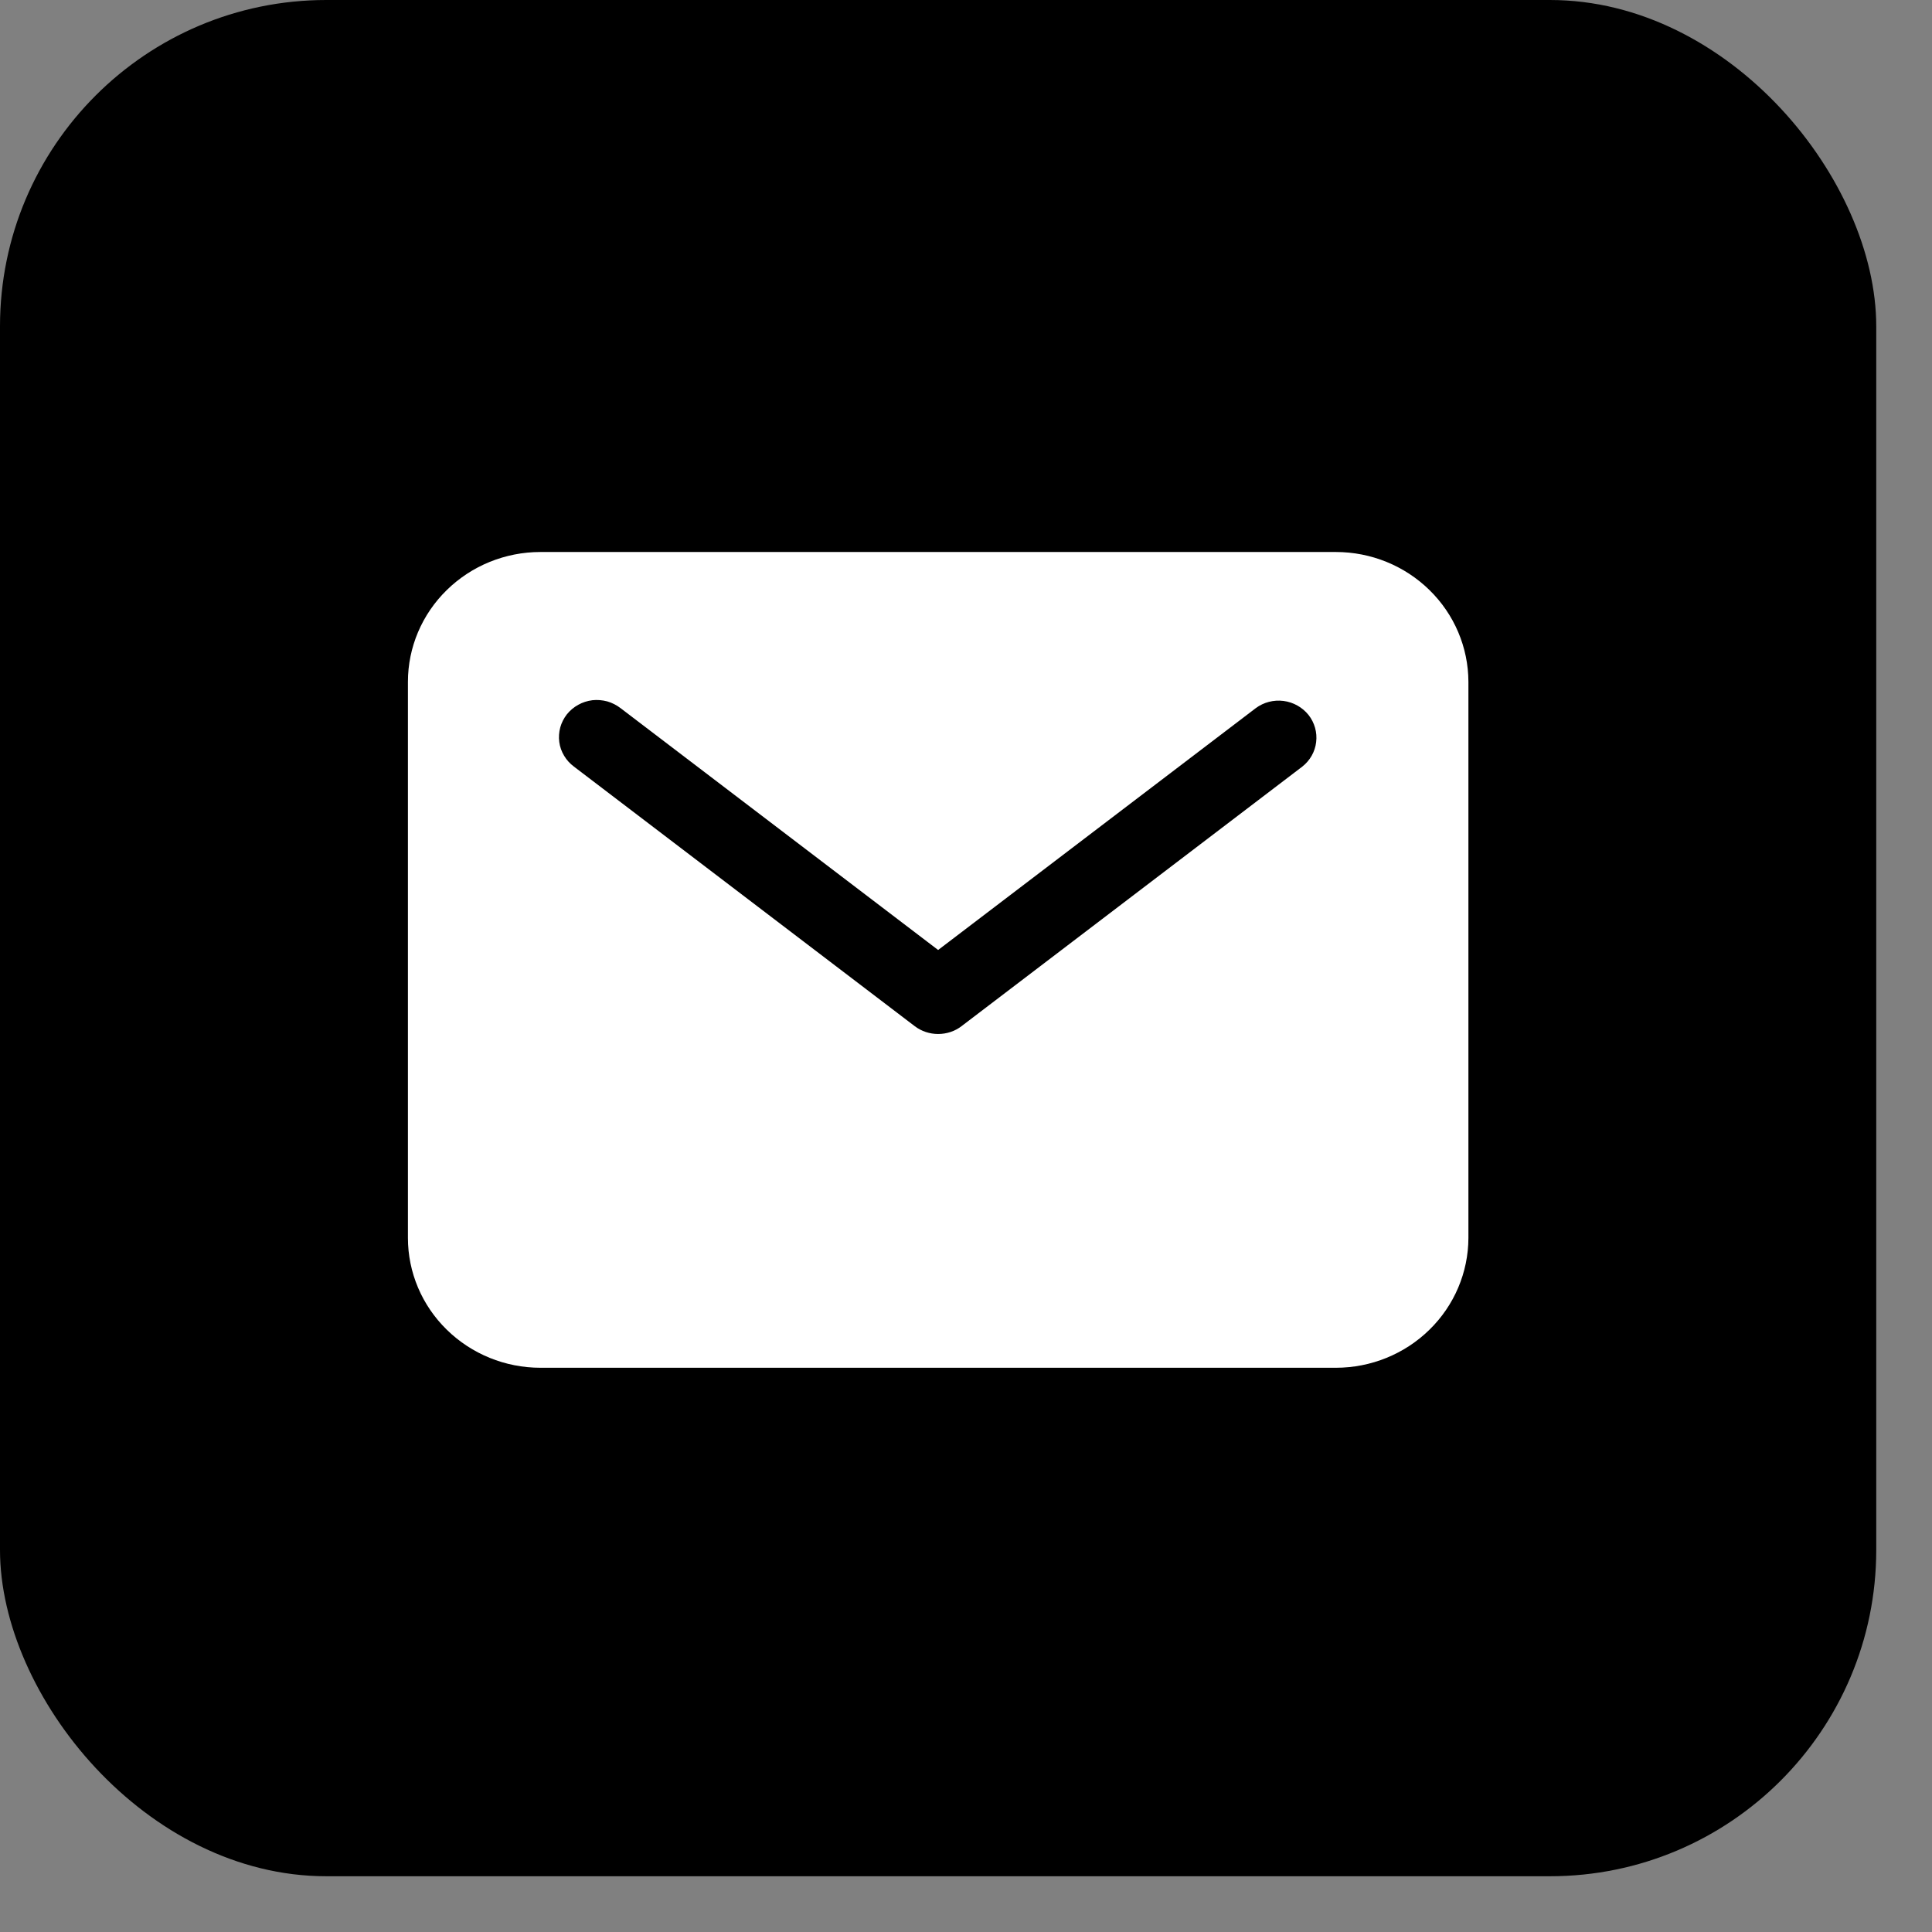
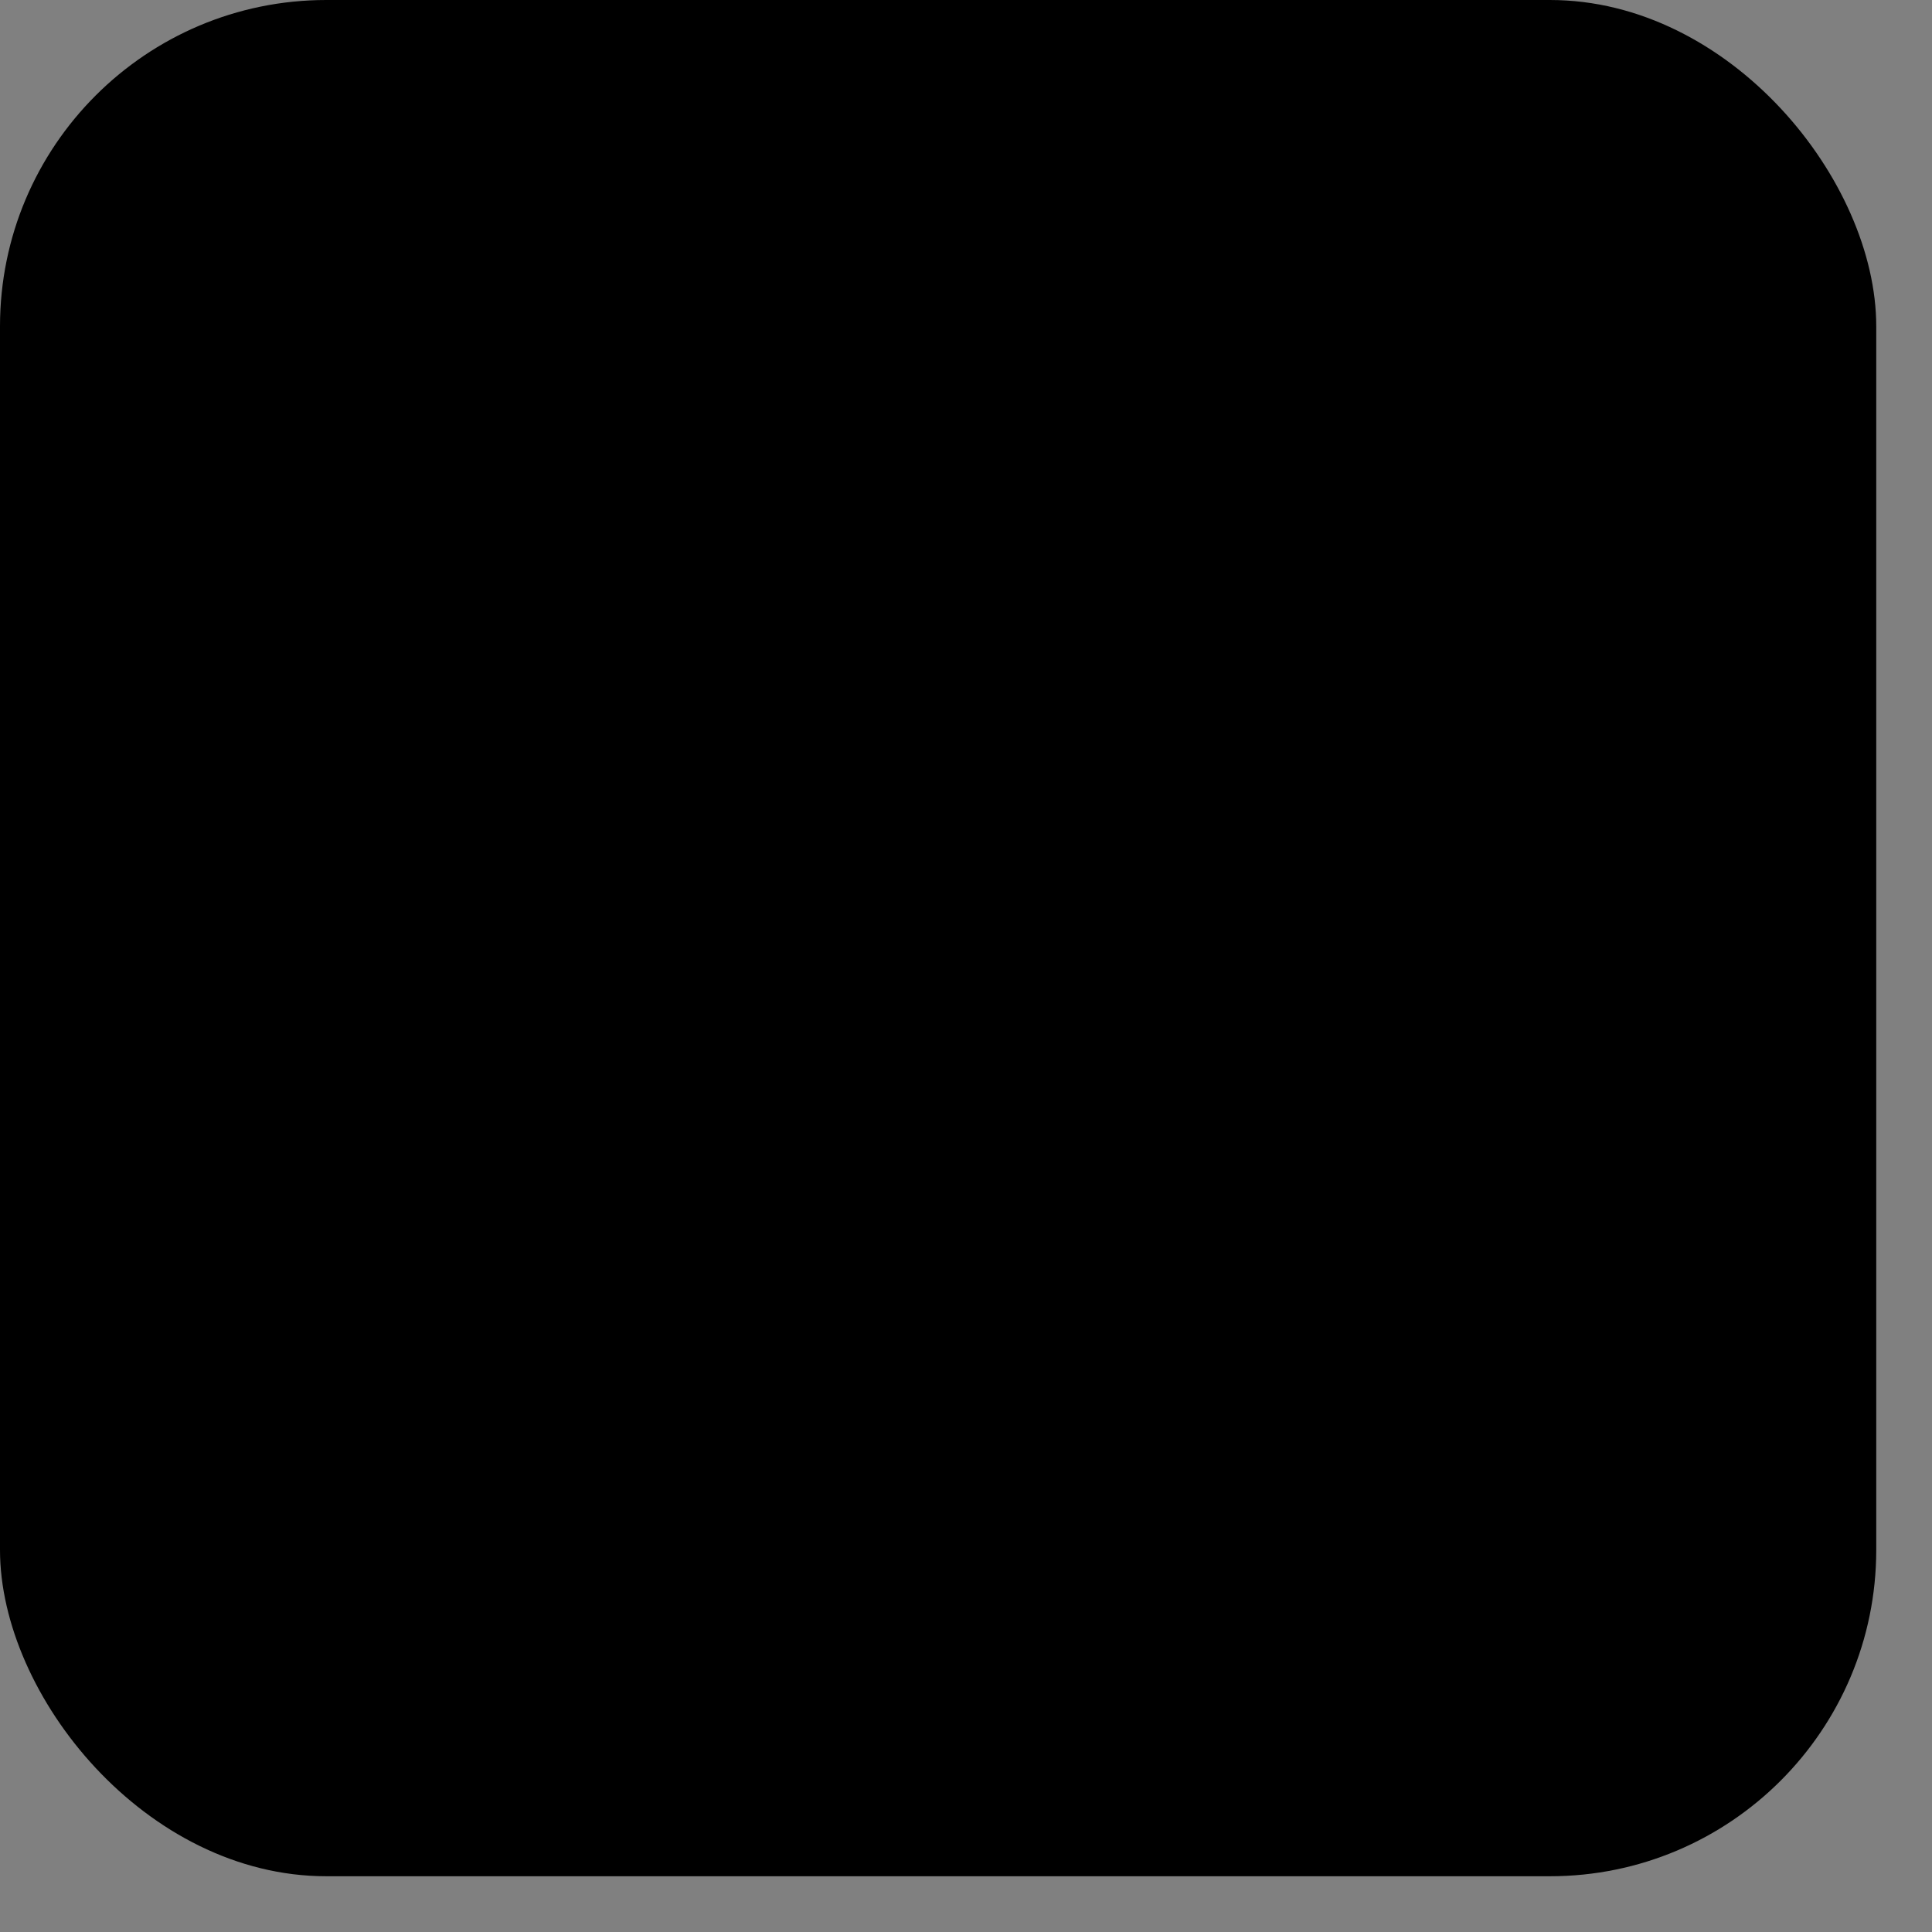
<svg xmlns="http://www.w3.org/2000/svg" width="21" height="21" viewBox="0 0 21 21" fill="none">
  <rect x="0" y="0" width="21" height="21" fill="#808080" stroke="none" />
  <rect width="20.394" height="20.394" rx="3.547" fill="black" />
-   <path d="M14.52 6H5.874C5.492 6 5.126 6.149 4.856 6.414C4.586 6.678 4.434 7.037 4.434 7.411V13.456C4.434 13.83 4.586 14.189 4.856 14.453C5.126 14.718 5.492 14.867 5.874 14.867H14.52C14.902 14.867 15.268 14.718 15.538 14.453C15.808 14.189 15.96 13.83 15.961 13.456V7.411C15.96 7.037 15.808 6.678 15.538 6.414C15.268 6.149 14.902 6 14.52 6ZM14.155 8.333L10.45 11.155C10.378 11.21 10.289 11.239 10.197 11.239C10.106 11.239 10.017 11.21 9.944 11.155L6.239 8.333C6.196 8.301 6.159 8.261 6.132 8.215C6.104 8.169 6.086 8.118 6.079 8.065C6.072 8.012 6.076 7.958 6.09 7.906C6.104 7.855 6.129 7.807 6.162 7.764C6.196 7.722 6.238 7.687 6.285 7.661C6.333 7.634 6.385 7.618 6.439 7.611C6.493 7.605 6.548 7.61 6.601 7.624C6.653 7.639 6.702 7.664 6.745 7.697L10.197 10.326L13.65 7.697C13.736 7.633 13.845 7.605 13.952 7.619C14.059 7.633 14.156 7.688 14.223 7.771C14.289 7.855 14.319 7.961 14.306 8.066C14.294 8.171 14.239 8.267 14.155 8.333Z" fill="white" />
</svg>